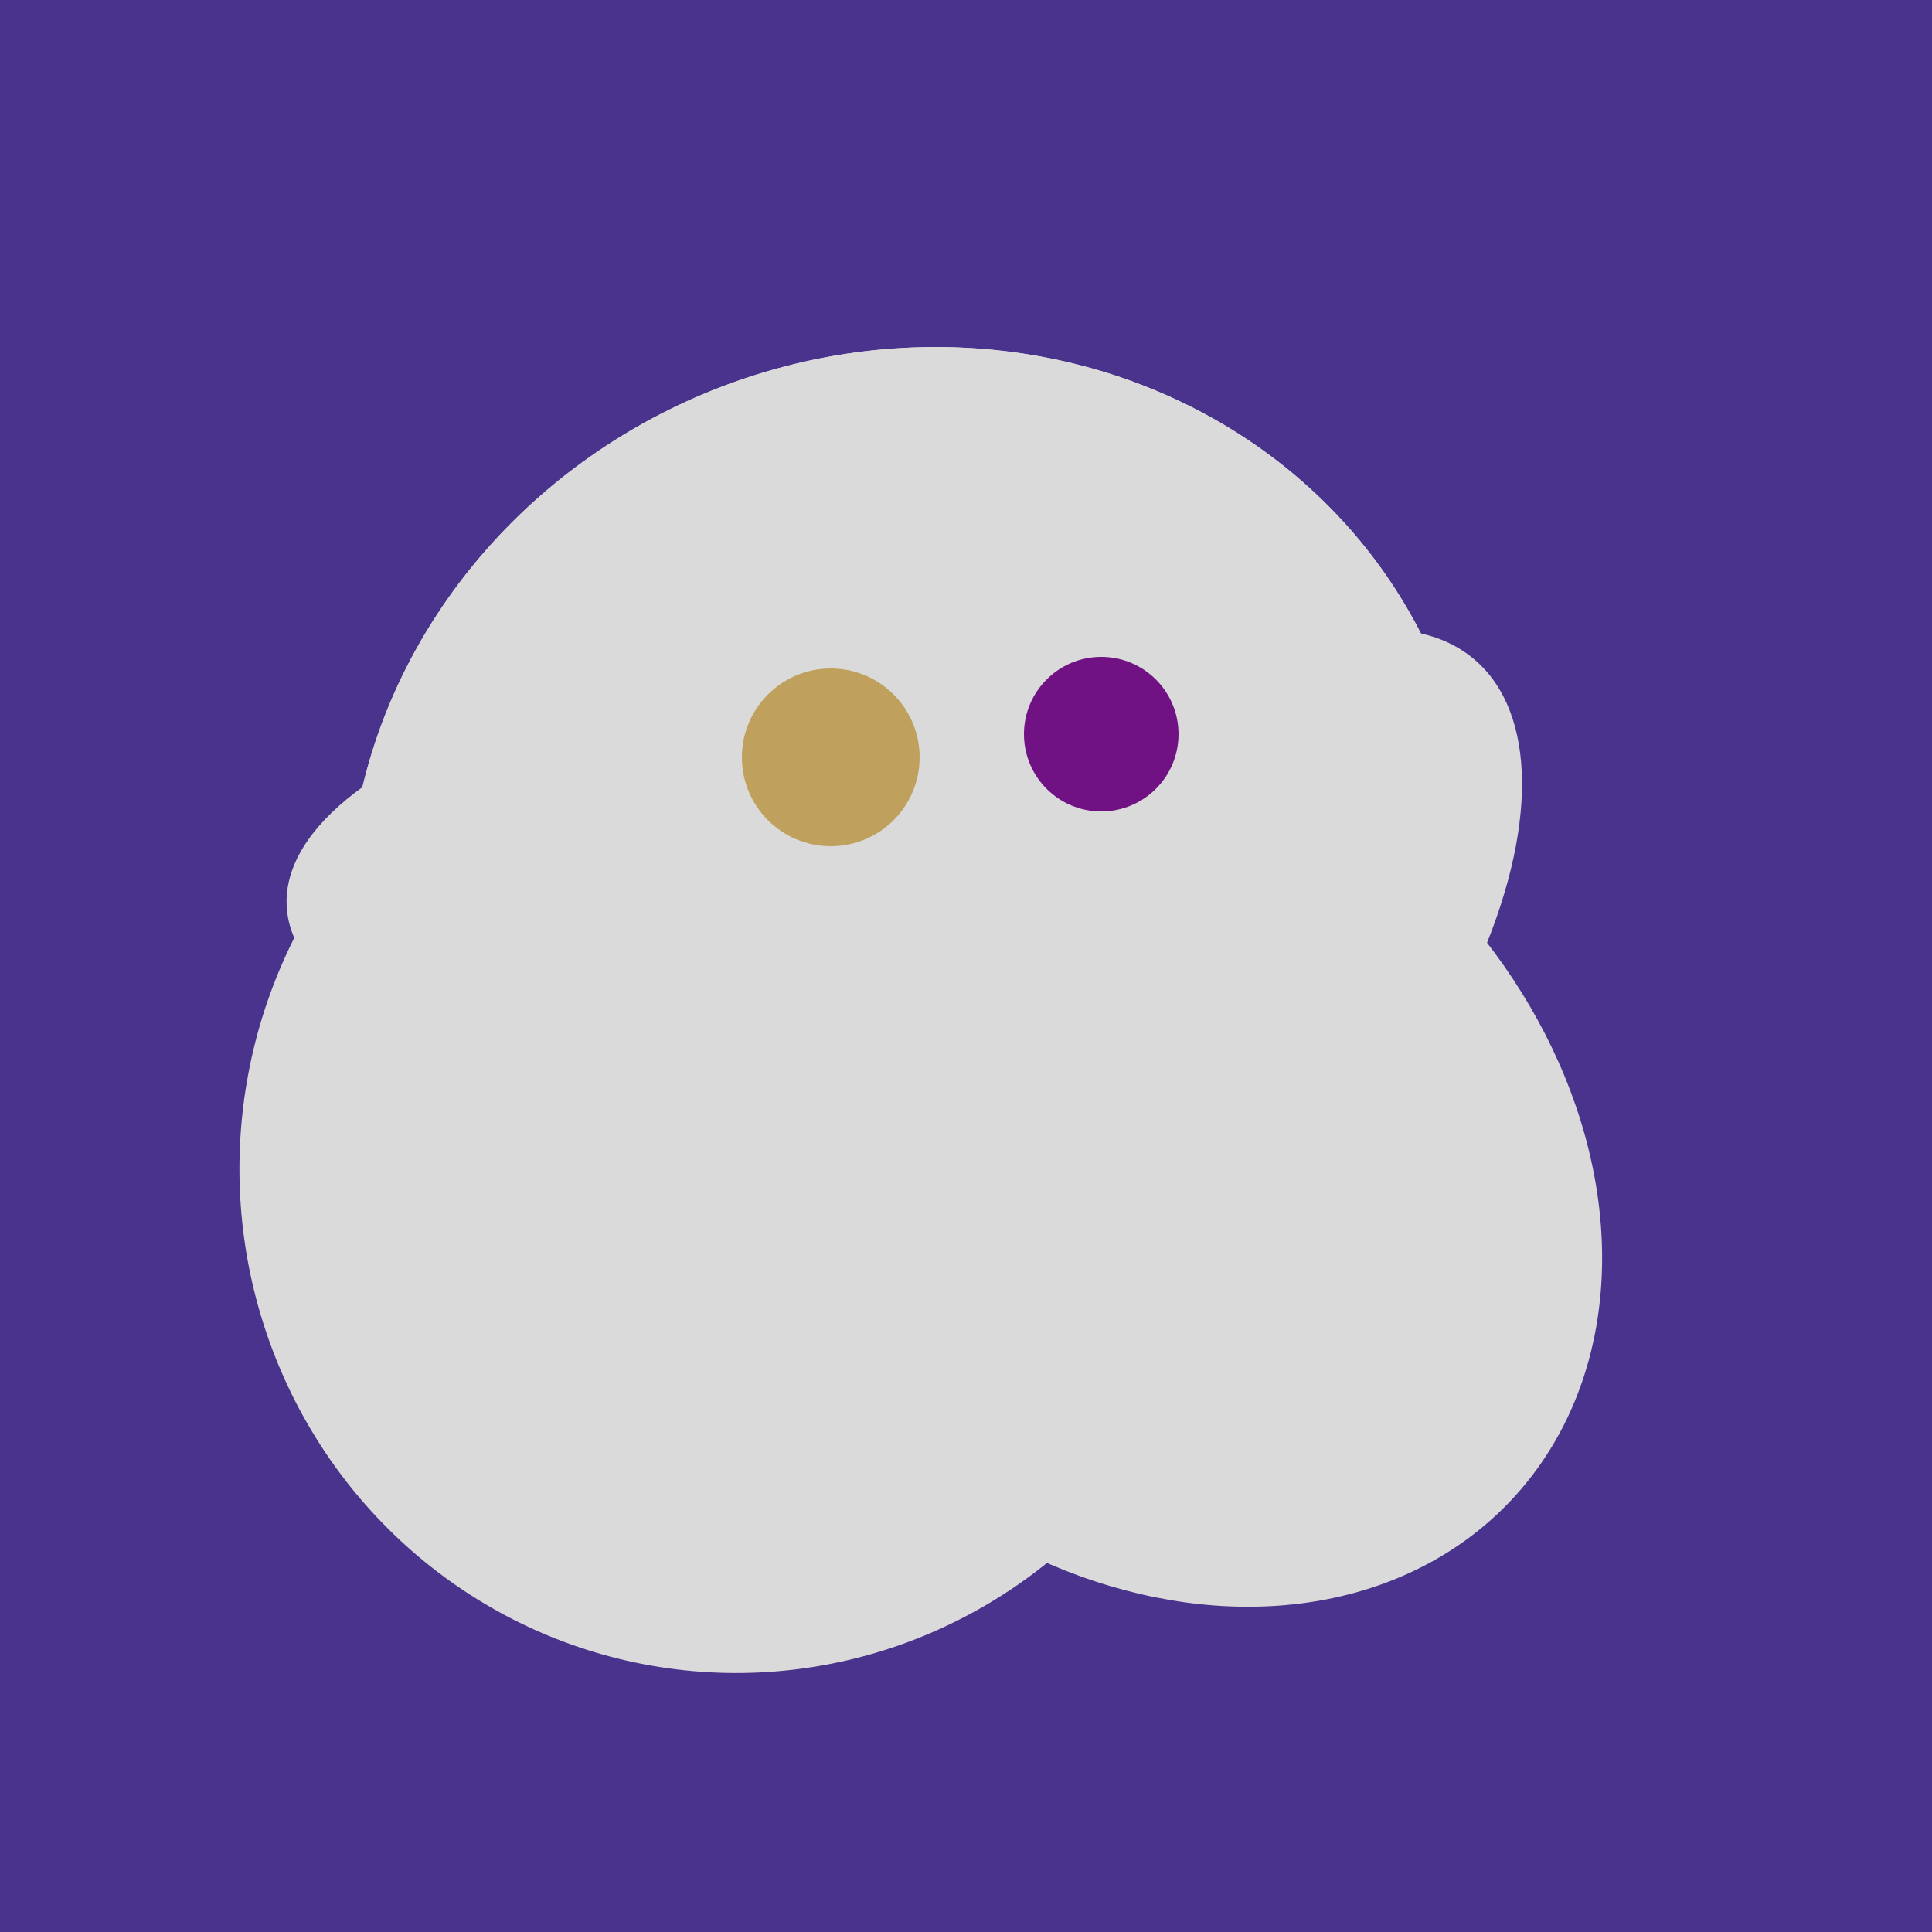
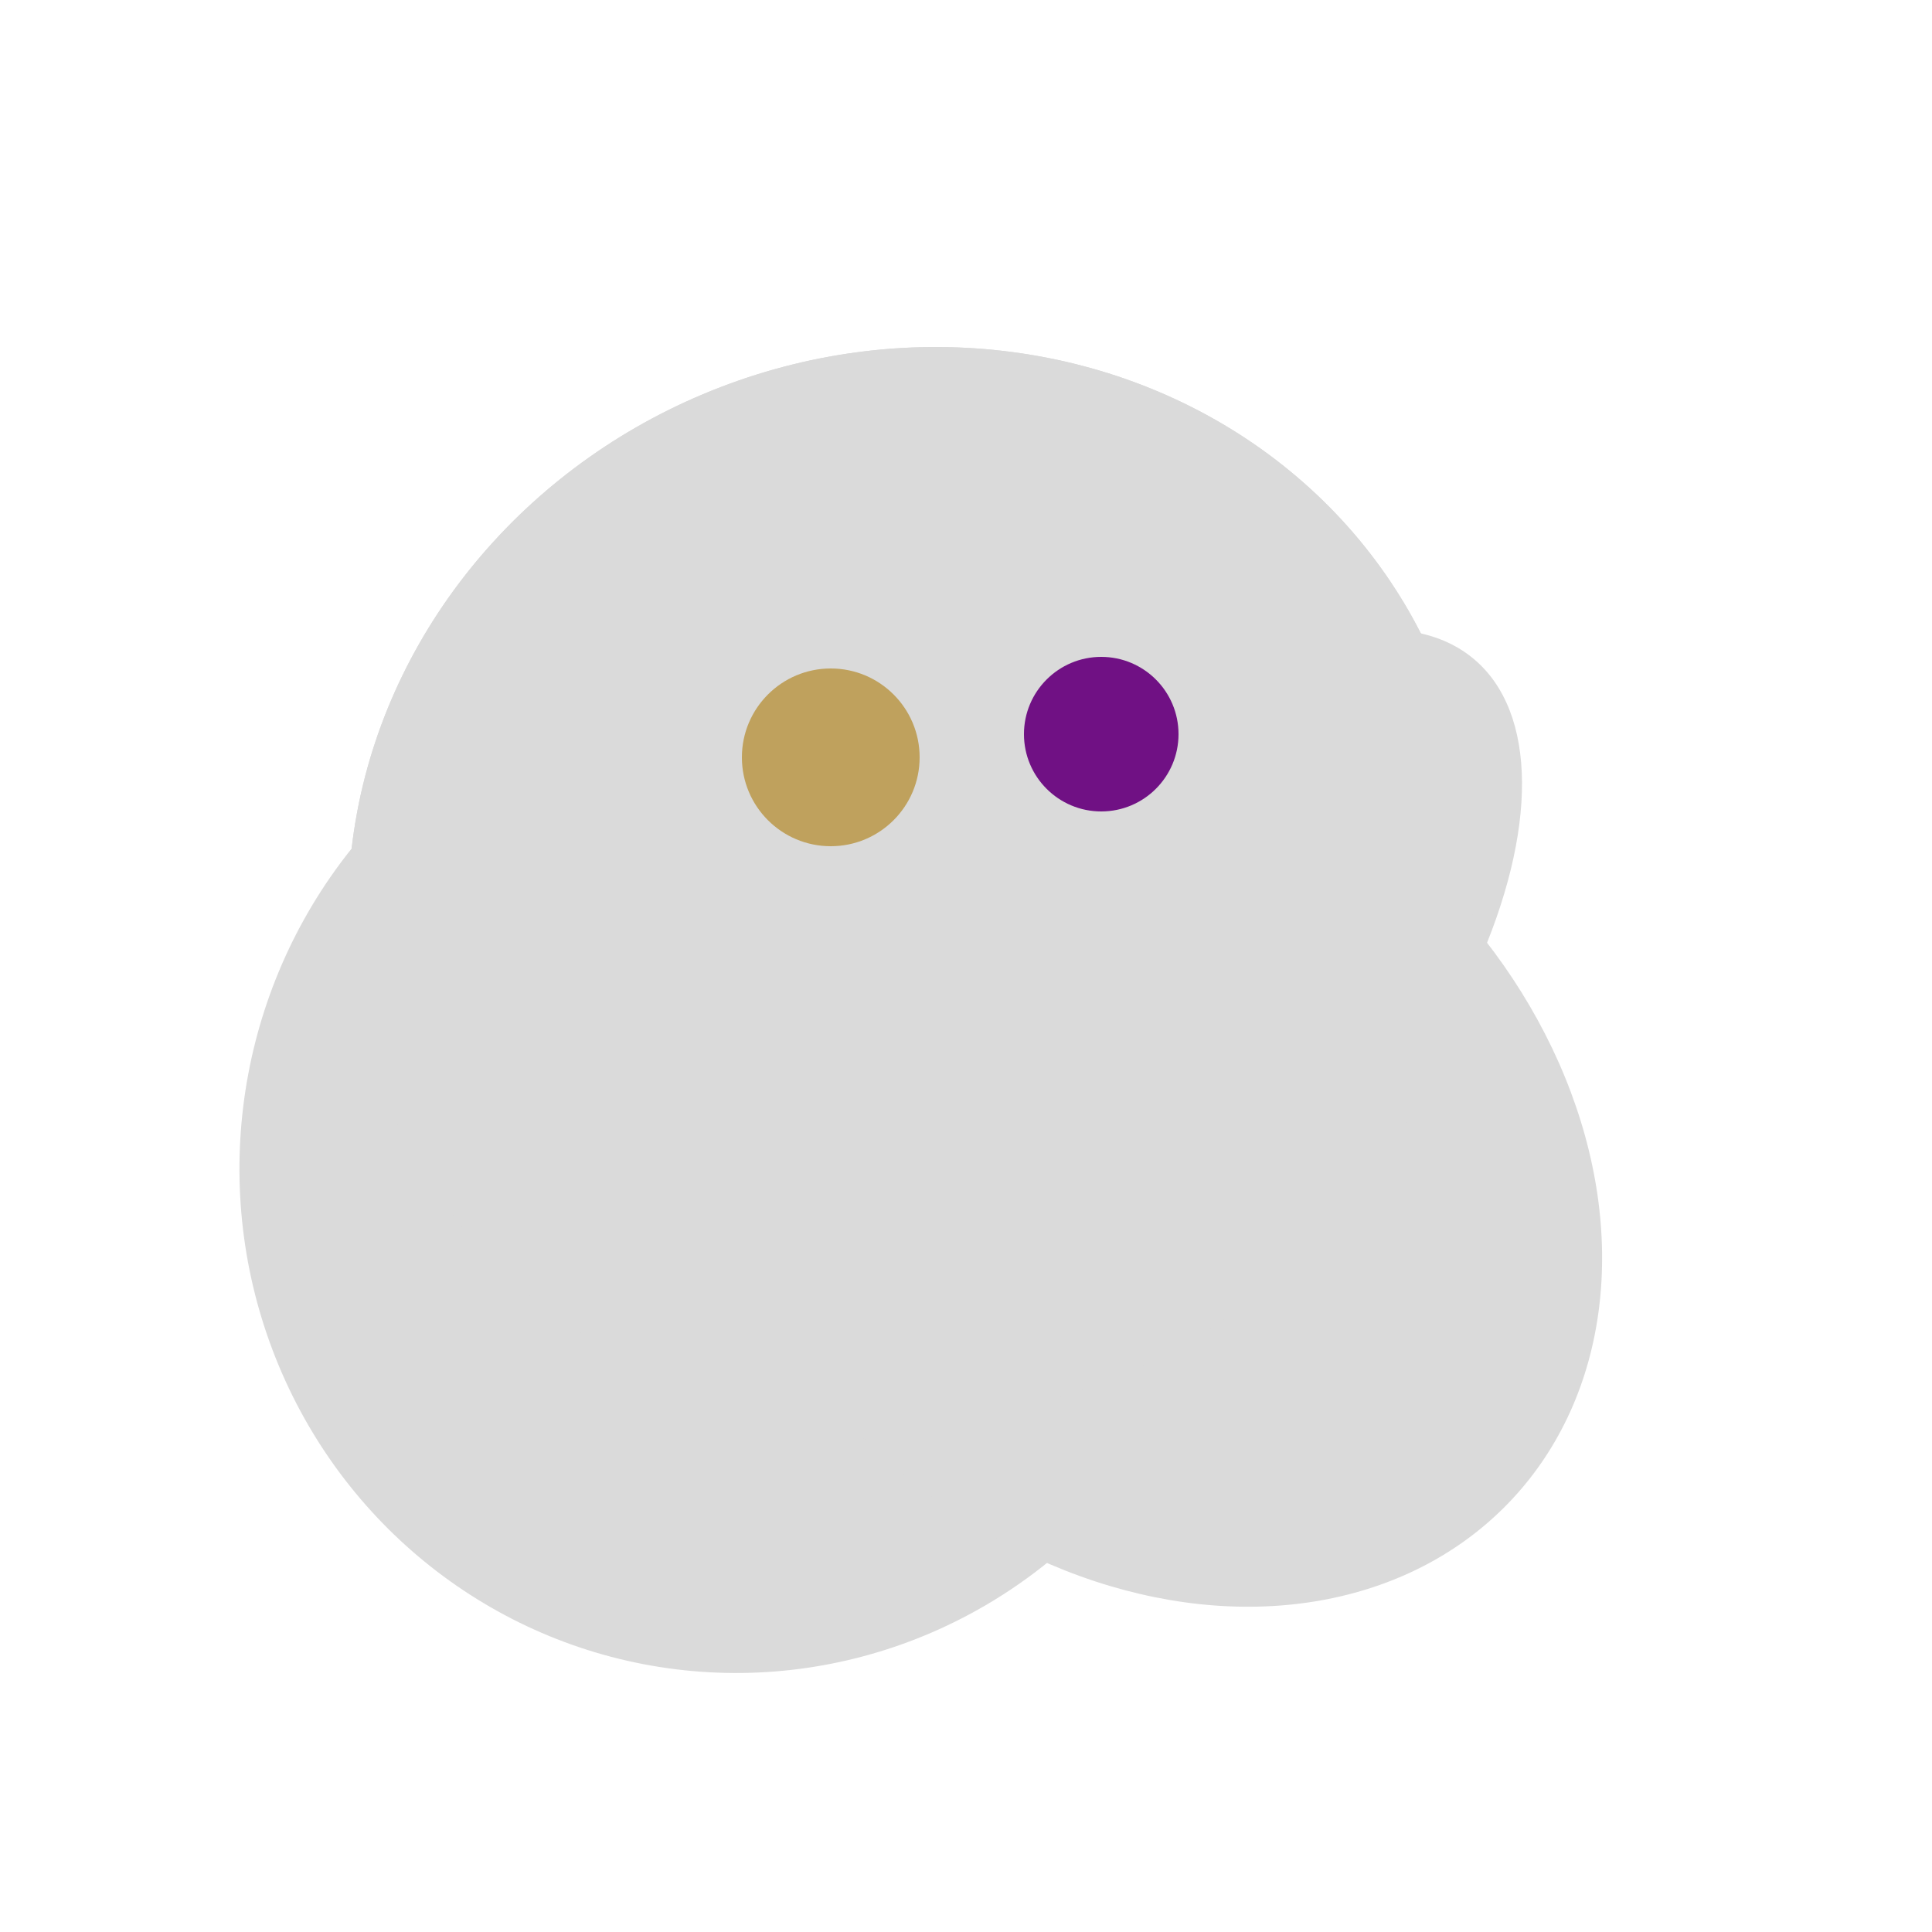
<svg xmlns="http://www.w3.org/2000/svg" width="500" height="500">
-   <rect width="500" height="500" fill="#4a338c" />
  <ellipse cx="198" cy="287" rx="102" ry="142" transform="rotate(198, 198, 287)" fill="rgb(218,218,218)" />
  <ellipse cx="303" cy="264" rx="122" ry="60" transform="rotate(130, 303, 264)" fill="rgb(218,218,218)" />
-   <ellipse cx="218" cy="227" rx="144" ry="57" transform="rotate(177, 218, 227)" fill="rgb(218,218,218)" />
  <ellipse cx="195" cy="293" rx="53" ry="130" transform="rotate(98, 195, 293)" fill="rgb(218,218,218)" />
  <ellipse cx="267" cy="282" rx="106" ry="121" transform="rotate(141, 267, 282)" fill="rgb(218,218,218)" />
  <ellipse cx="191" cy="302" rx="131" ry="129" transform="rotate(277, 191, 302)" fill="rgb(218,218,218)" />
  <ellipse cx="297" cy="300" rx="129" ry="103" transform="rotate(223, 297, 300)" fill="rgb(218,218,218)" />
  <ellipse cx="236" cy="229" rx="138" ry="147" transform="rotate(69, 236, 229)" fill="rgb(218,218,218)" />
  <ellipse cx="259" cy="256" rx="118" ry="74" transform="rotate(328, 259, 256)" fill="rgb(218,218,218)" />
  <ellipse cx="236" cy="229" rx="138" ry="147" transform="rotate(69, 236, 229)" fill="rgb(218,218,218)" />
  <circle cx="215" cy="196" r="23" fill="rgb(191,161,93)" />
  <circle cx="285" cy="190" r="20" fill="rgb(112,17,132)" />
</svg>